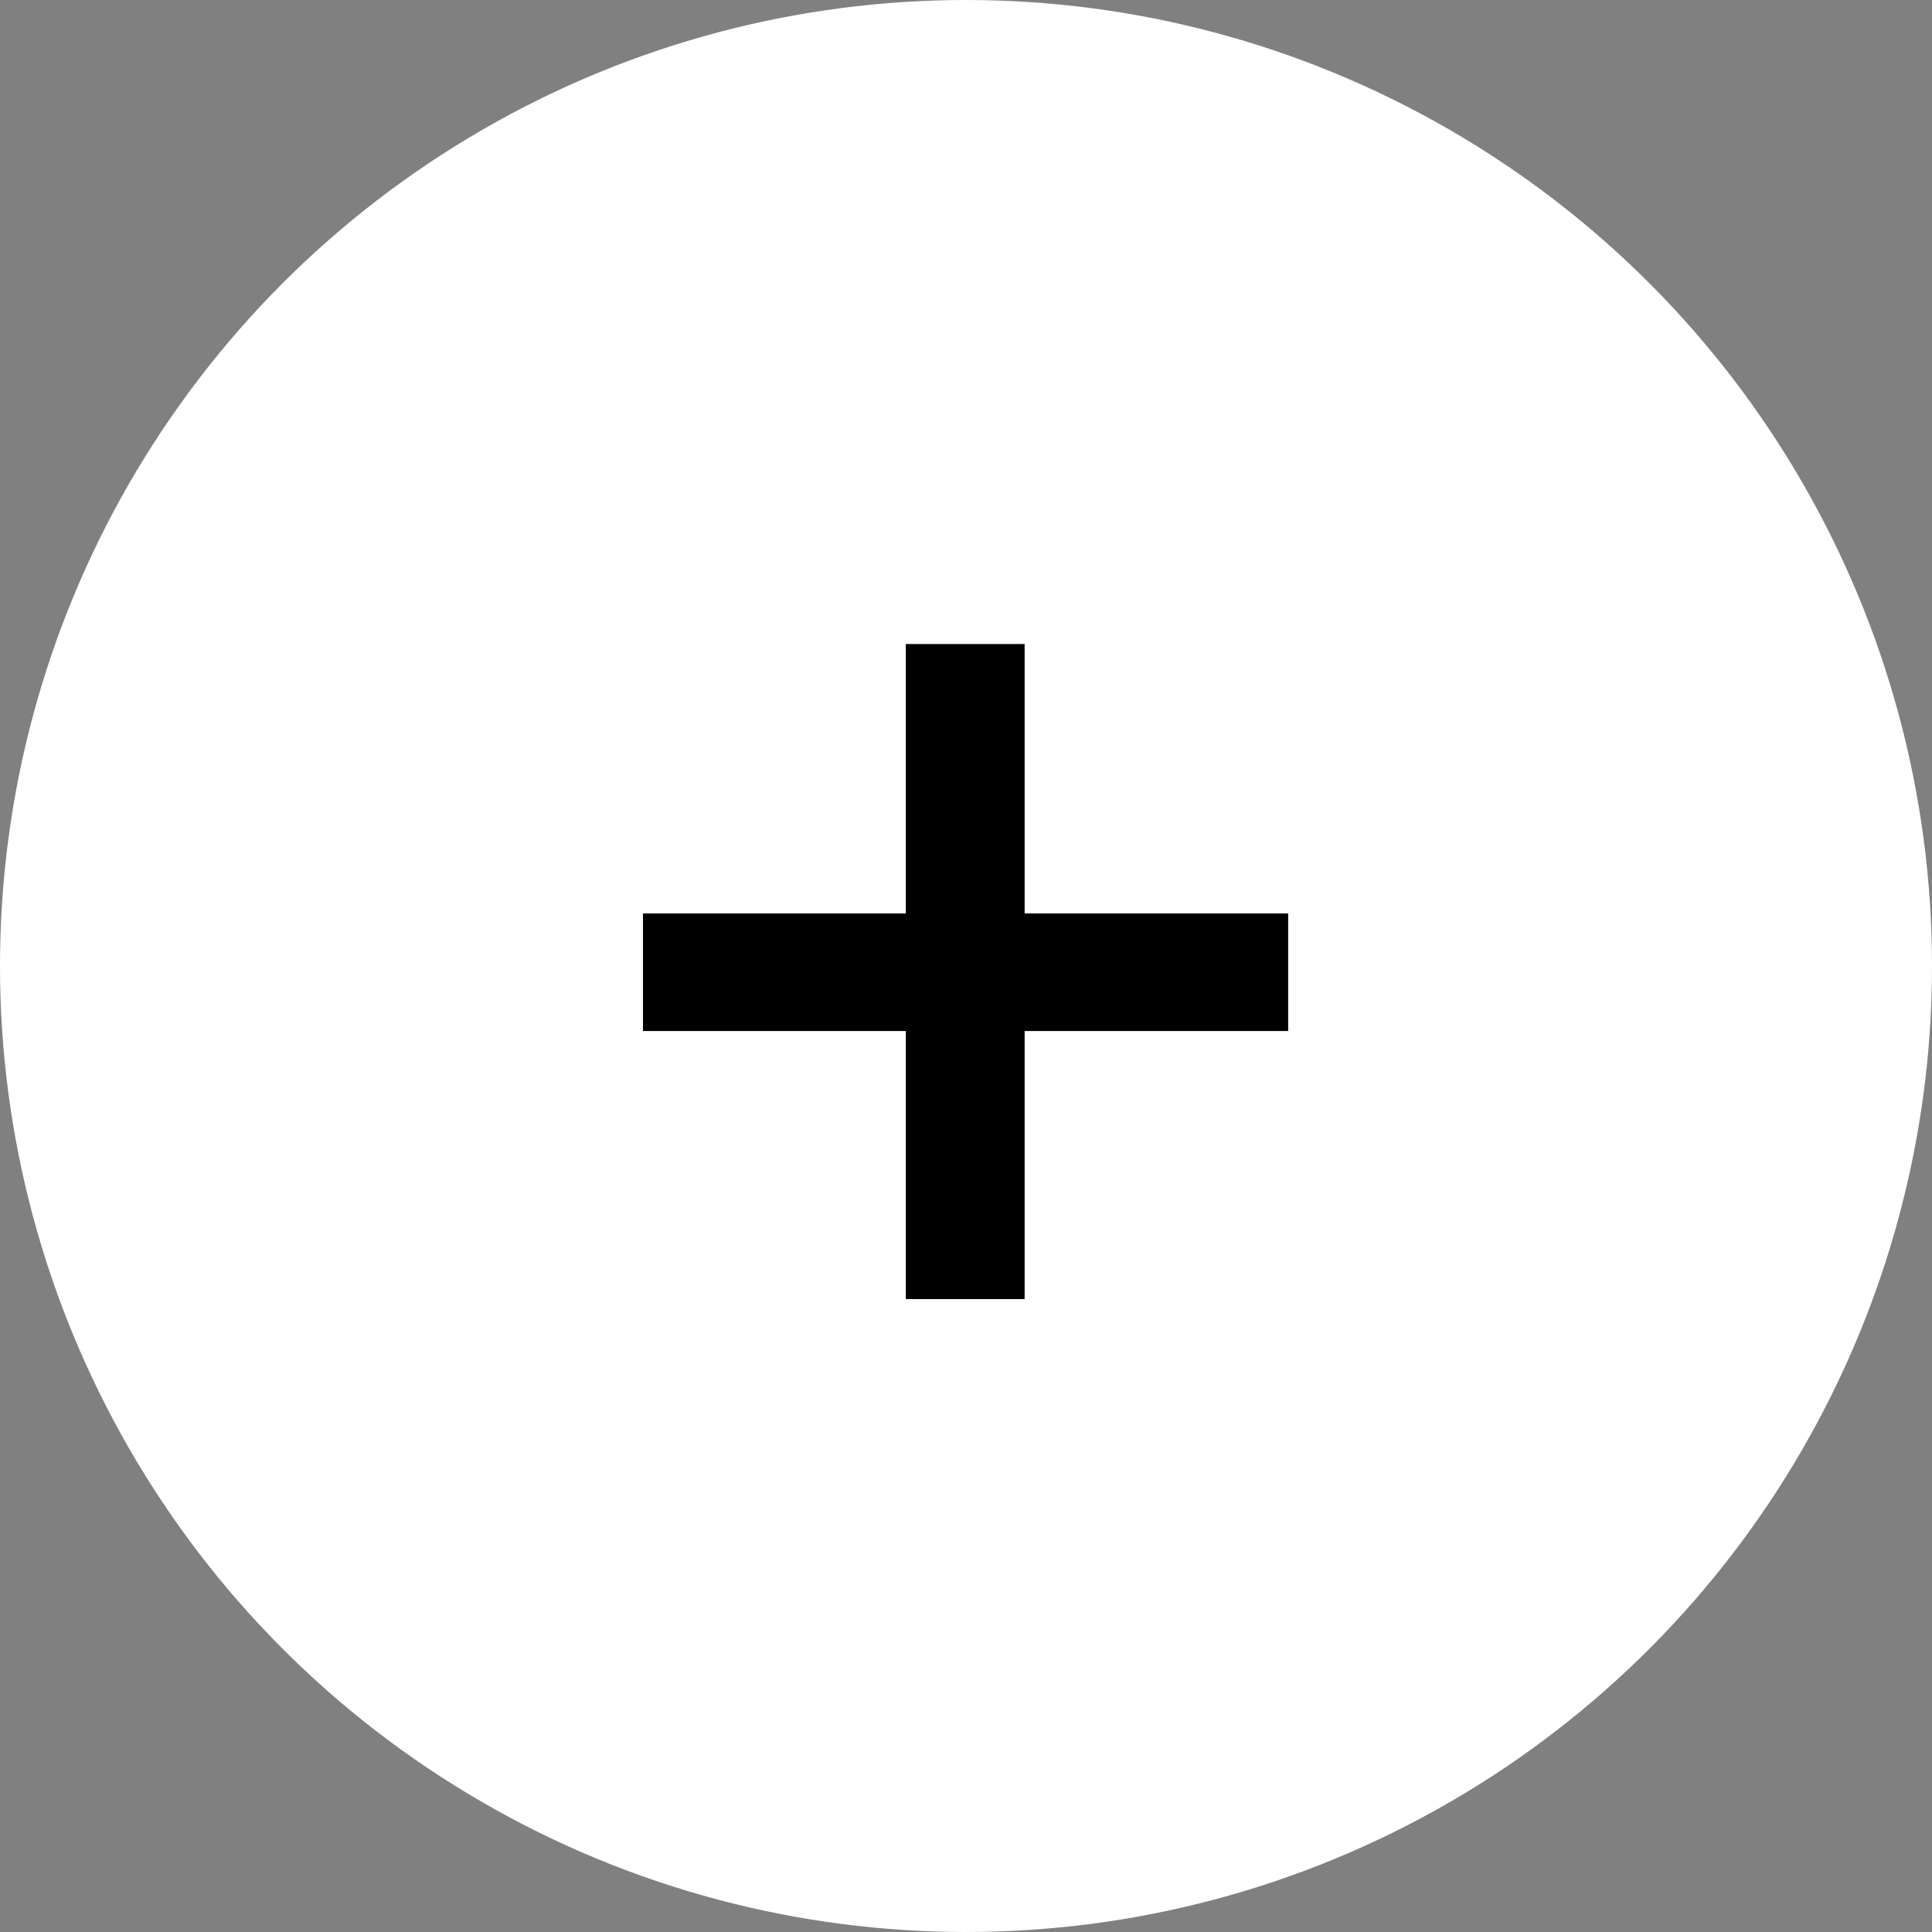
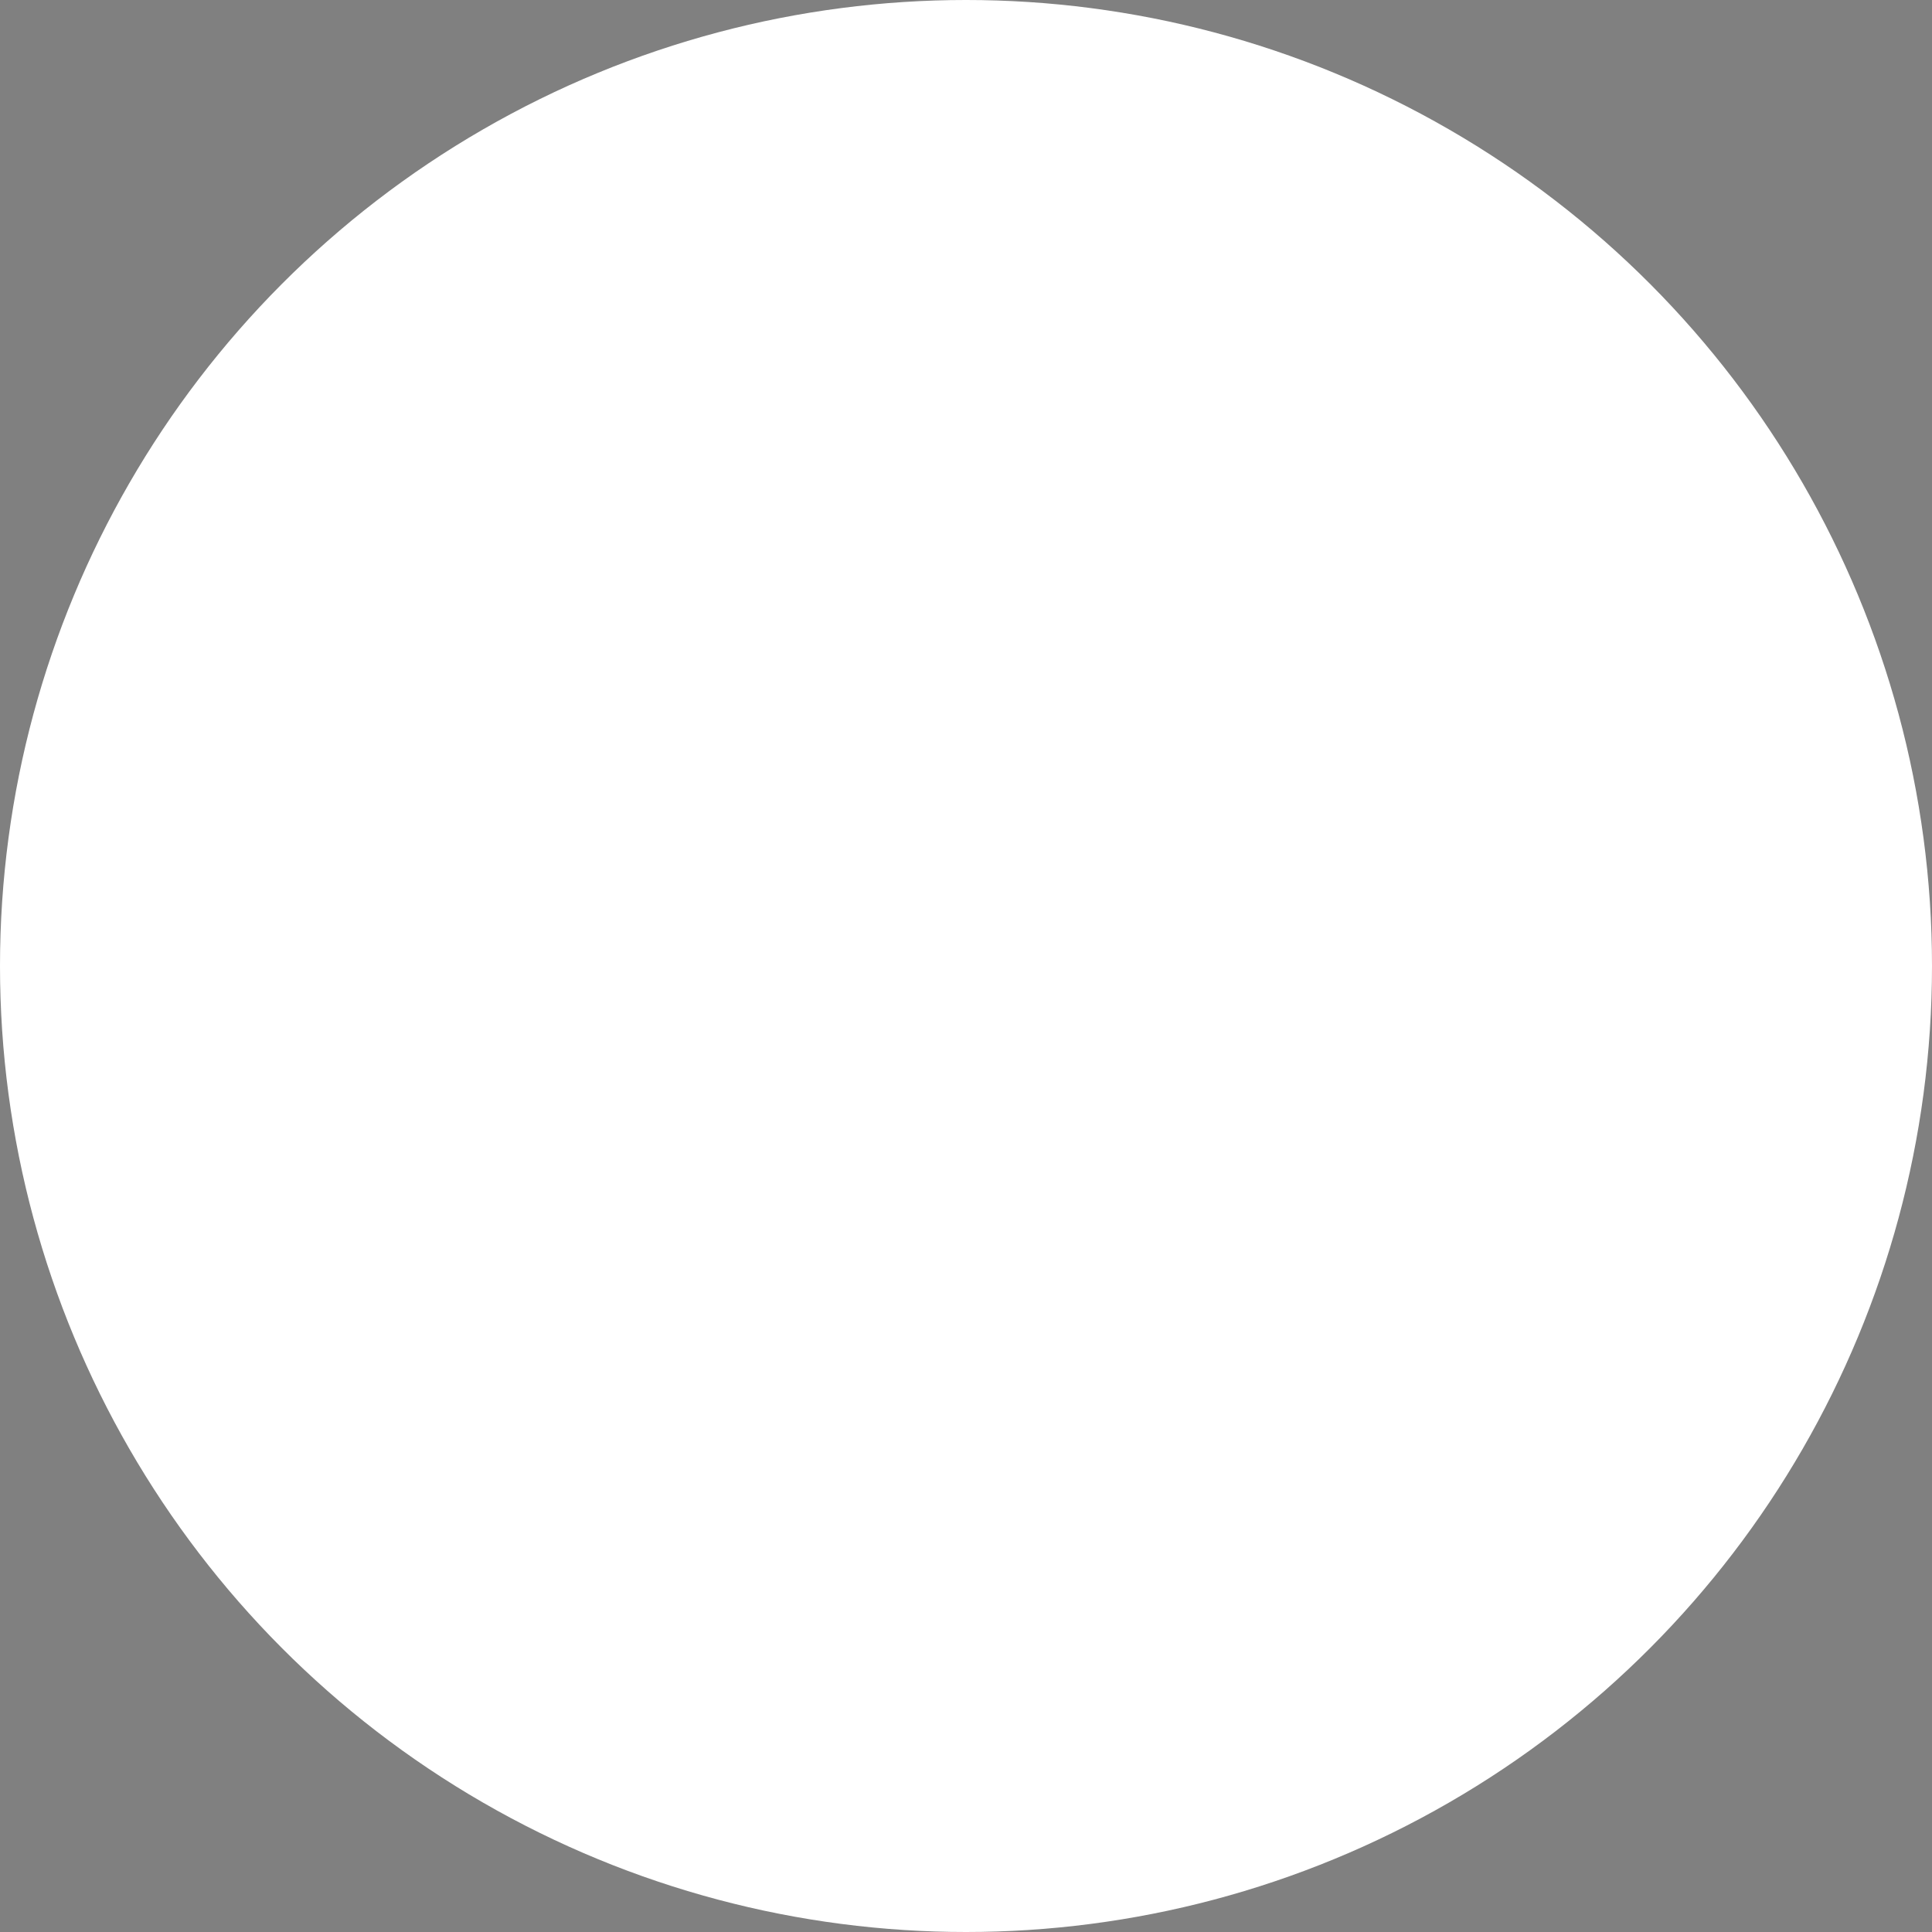
<svg xmlns="http://www.w3.org/2000/svg" width="20" height="20" viewBox="0 0 20 20" fill="none">
  <rect x="0" y="0" width="20" height="20" fill="#808080" stroke="none" />
  <circle cx="10" cy="10" r="10" fill="white" />
-   <path d="M9.377 10.673H6.656V9.456H9.377V6.667H10.607V9.456H13.335V10.673H10.607V13.448H9.377V10.673Z" fill="black" />
</svg>